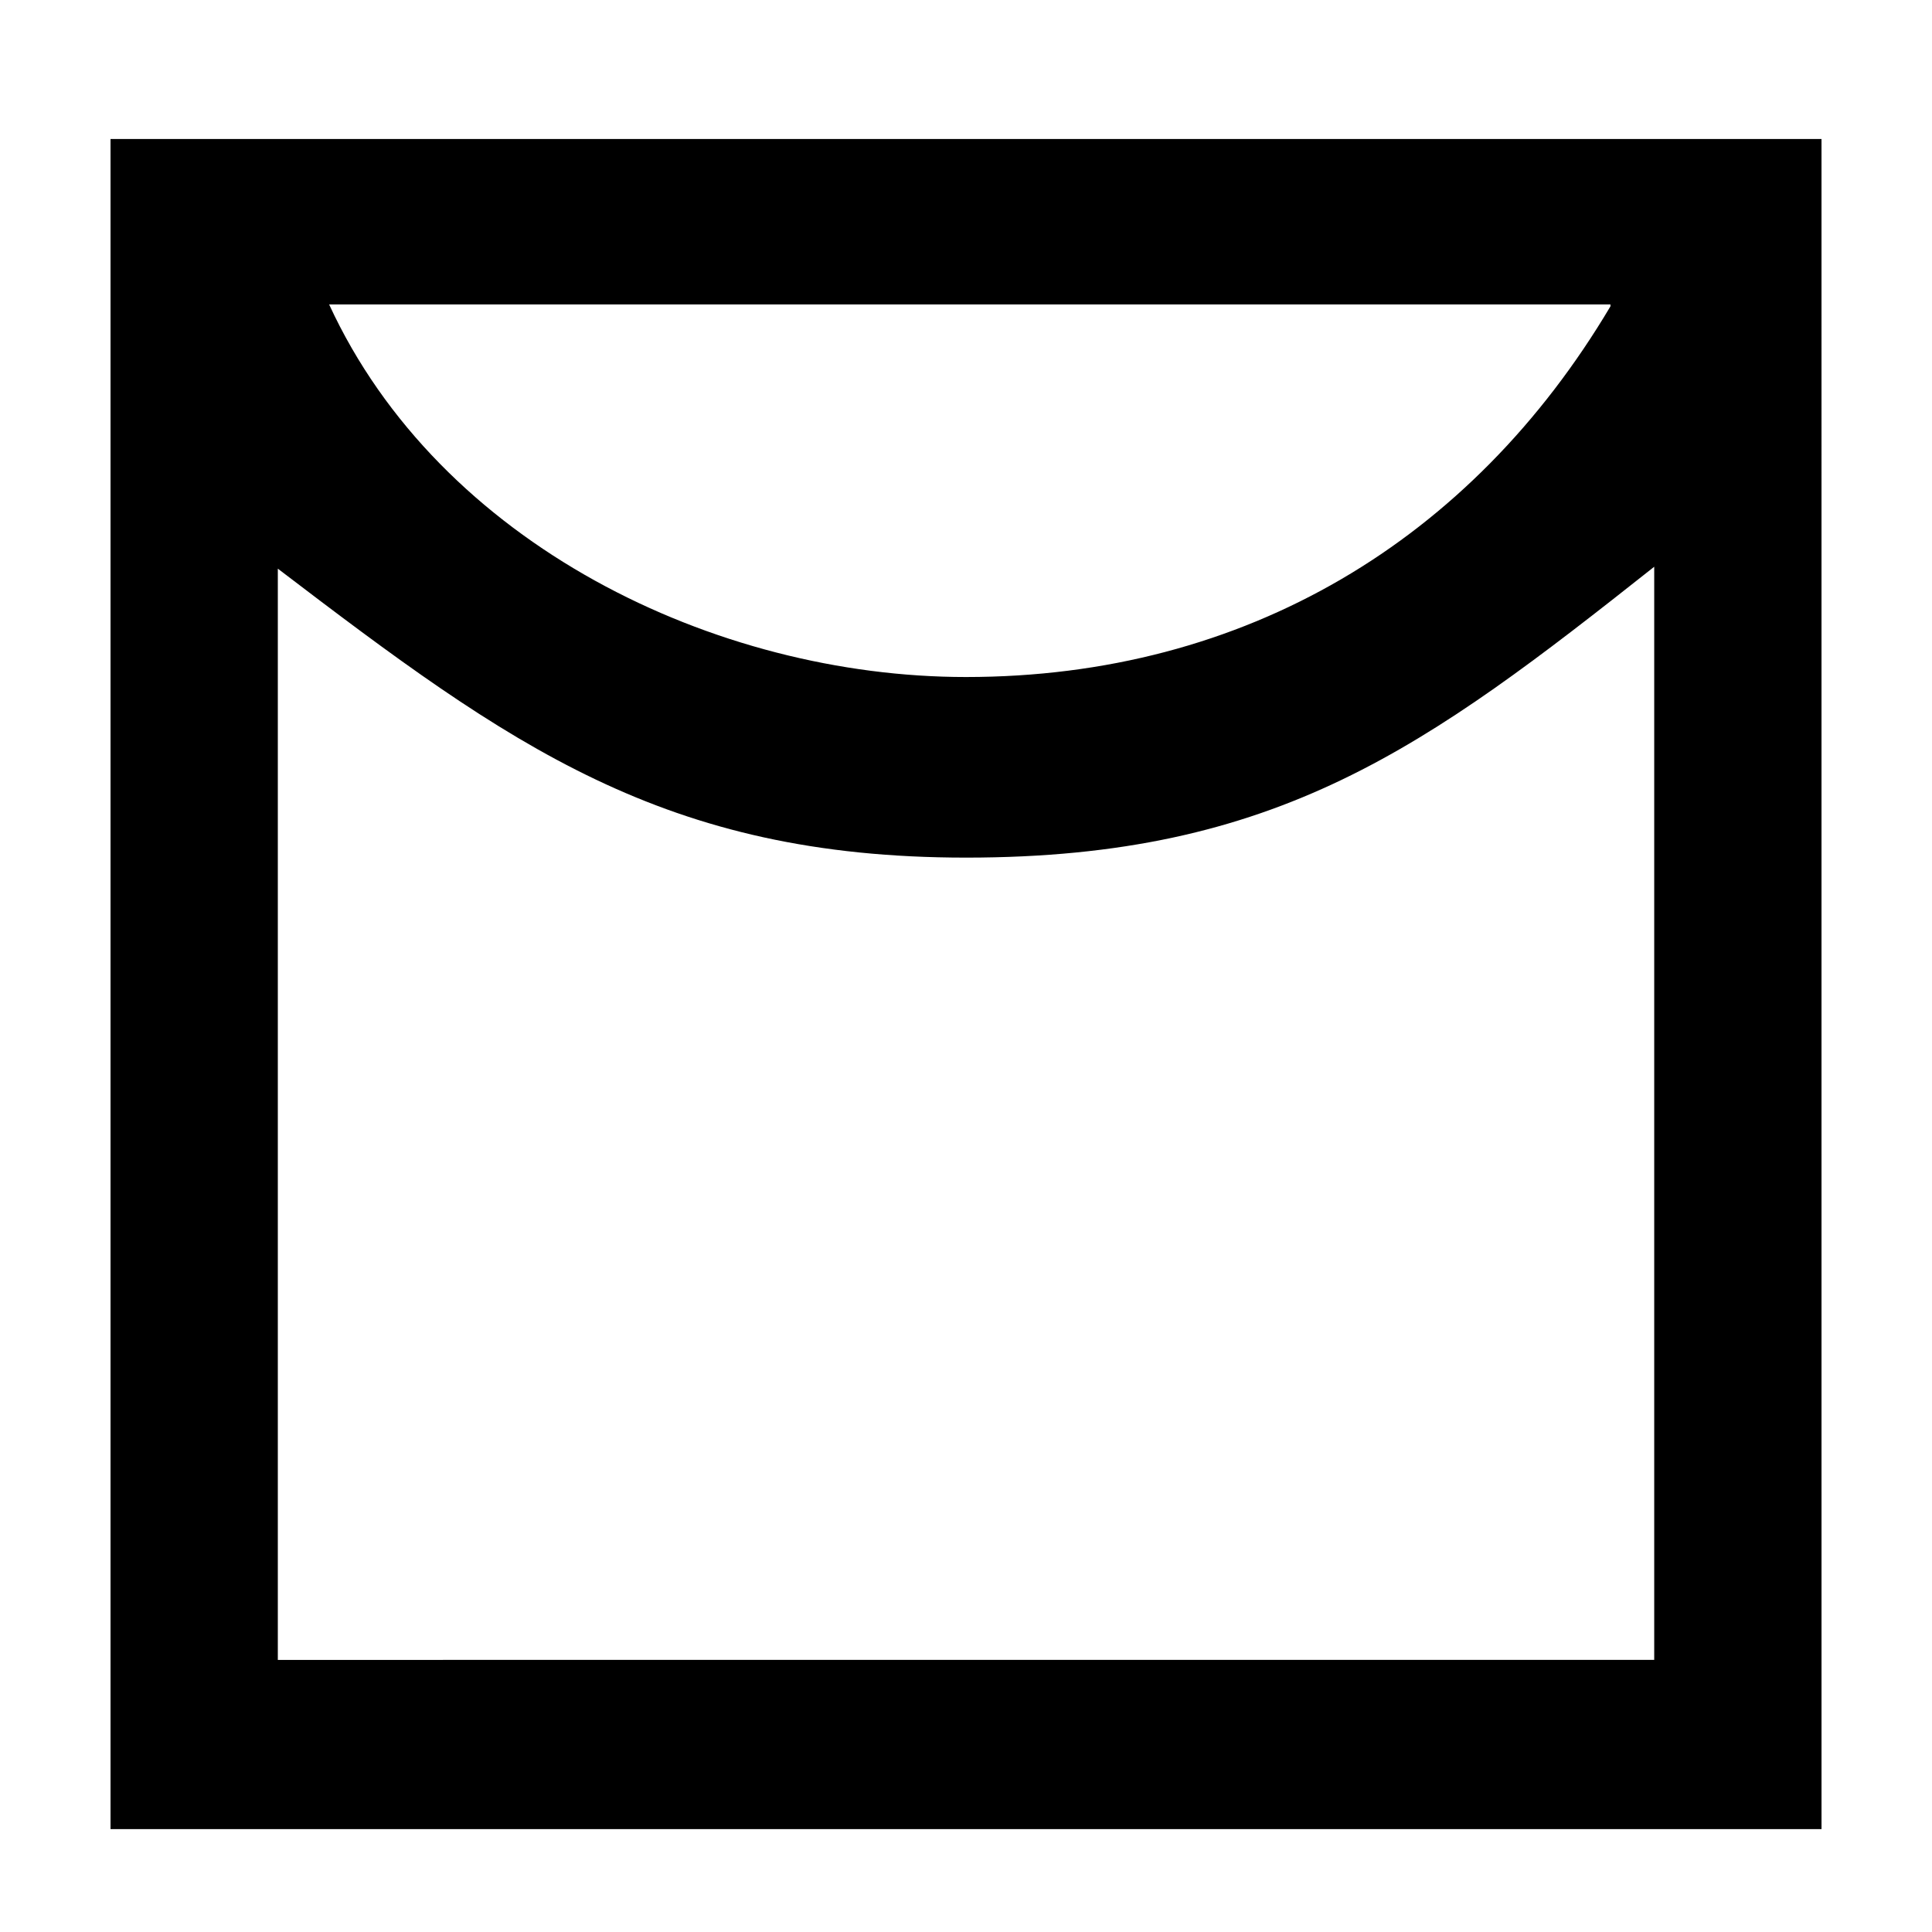
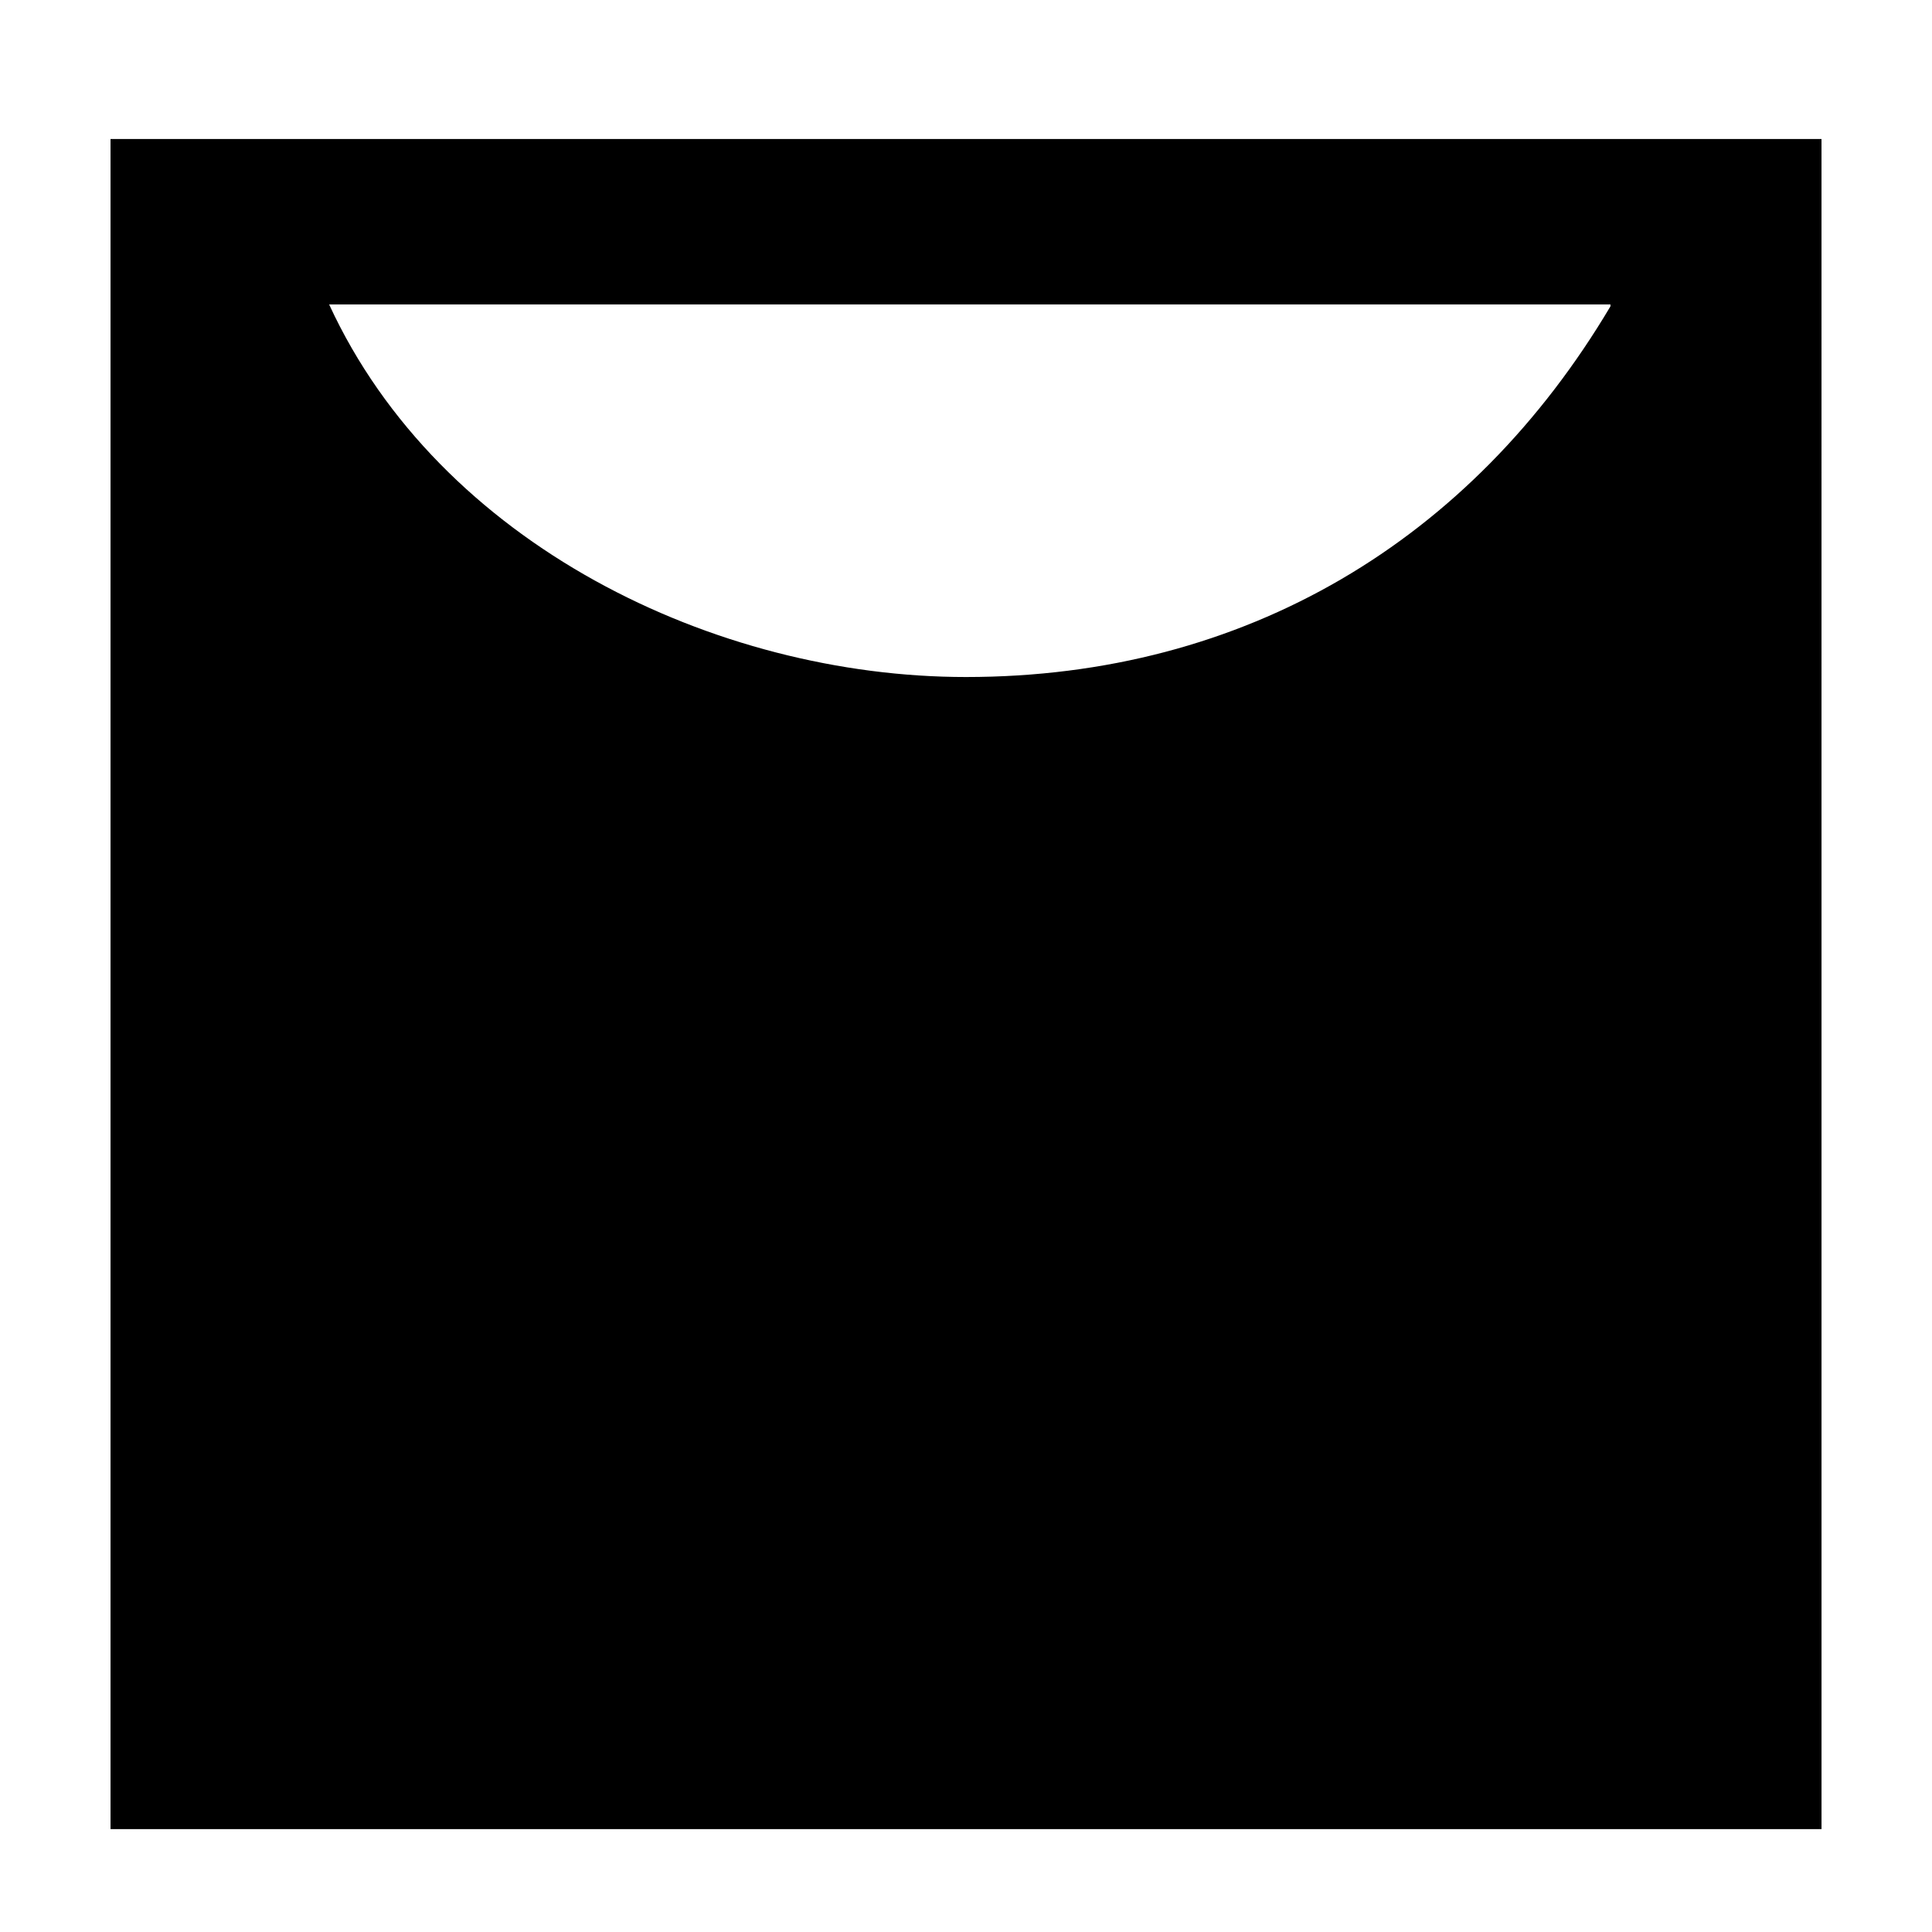
<svg xmlns="http://www.w3.org/2000/svg" fill="#000000" width="800px" height="800px" version="1.1" viewBox="144 144 512 512">
-   <path d="m173.29 180.84v447.89h453.43l-0.004-447.89zm397.5 44.336c-36.777 61.969-96.73 98.242-170.79 98.242-66.504 0-139.55-35.266-168.78-98.746h339.57zm11.586 358.71-364.75 0.004v-289.19c61.465 46.852 102.27 76.578 182.38 76.578 82.625 0 121.92-29.223 182.38-77.082v289.69z" />
+   <path d="m173.29 180.84v447.89h453.43l-0.004-447.89zm397.5 44.336c-36.777 61.969-96.73 98.242-170.79 98.242-66.504 0-139.55-35.266-168.78-98.746h339.57zm11.586 358.71-364.75 0.004v-289.19v289.69z" />
</svg>